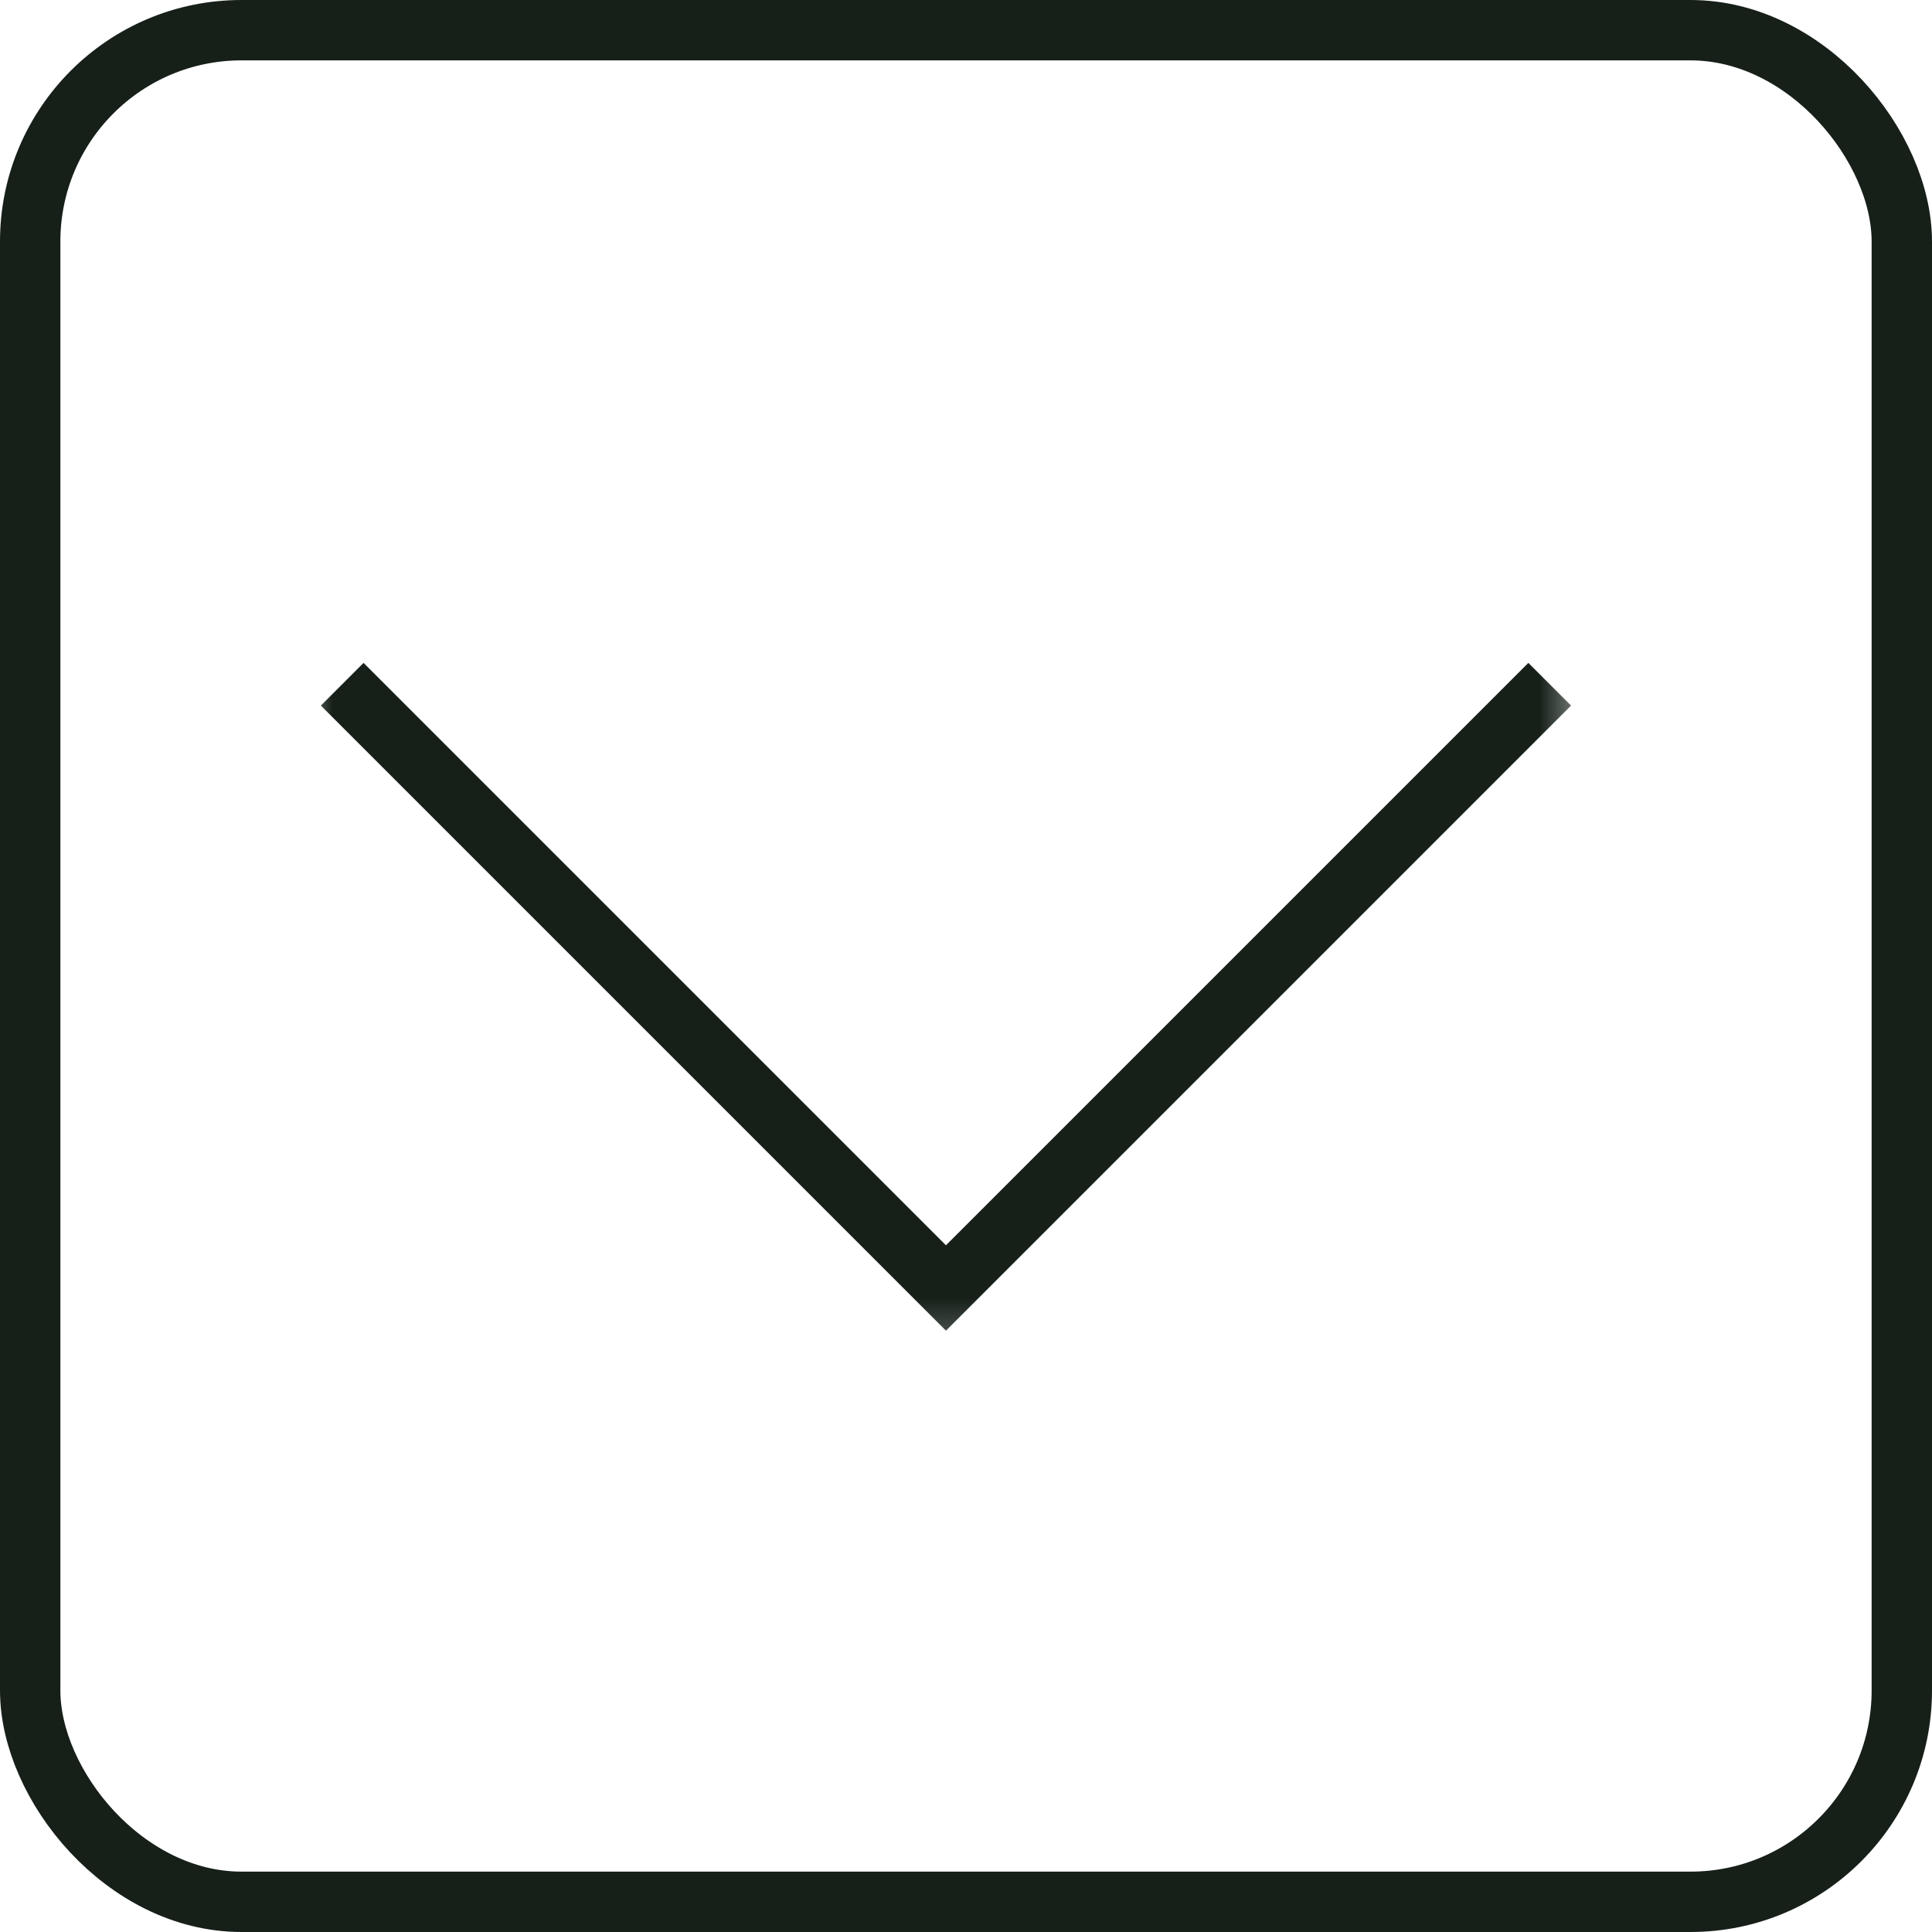
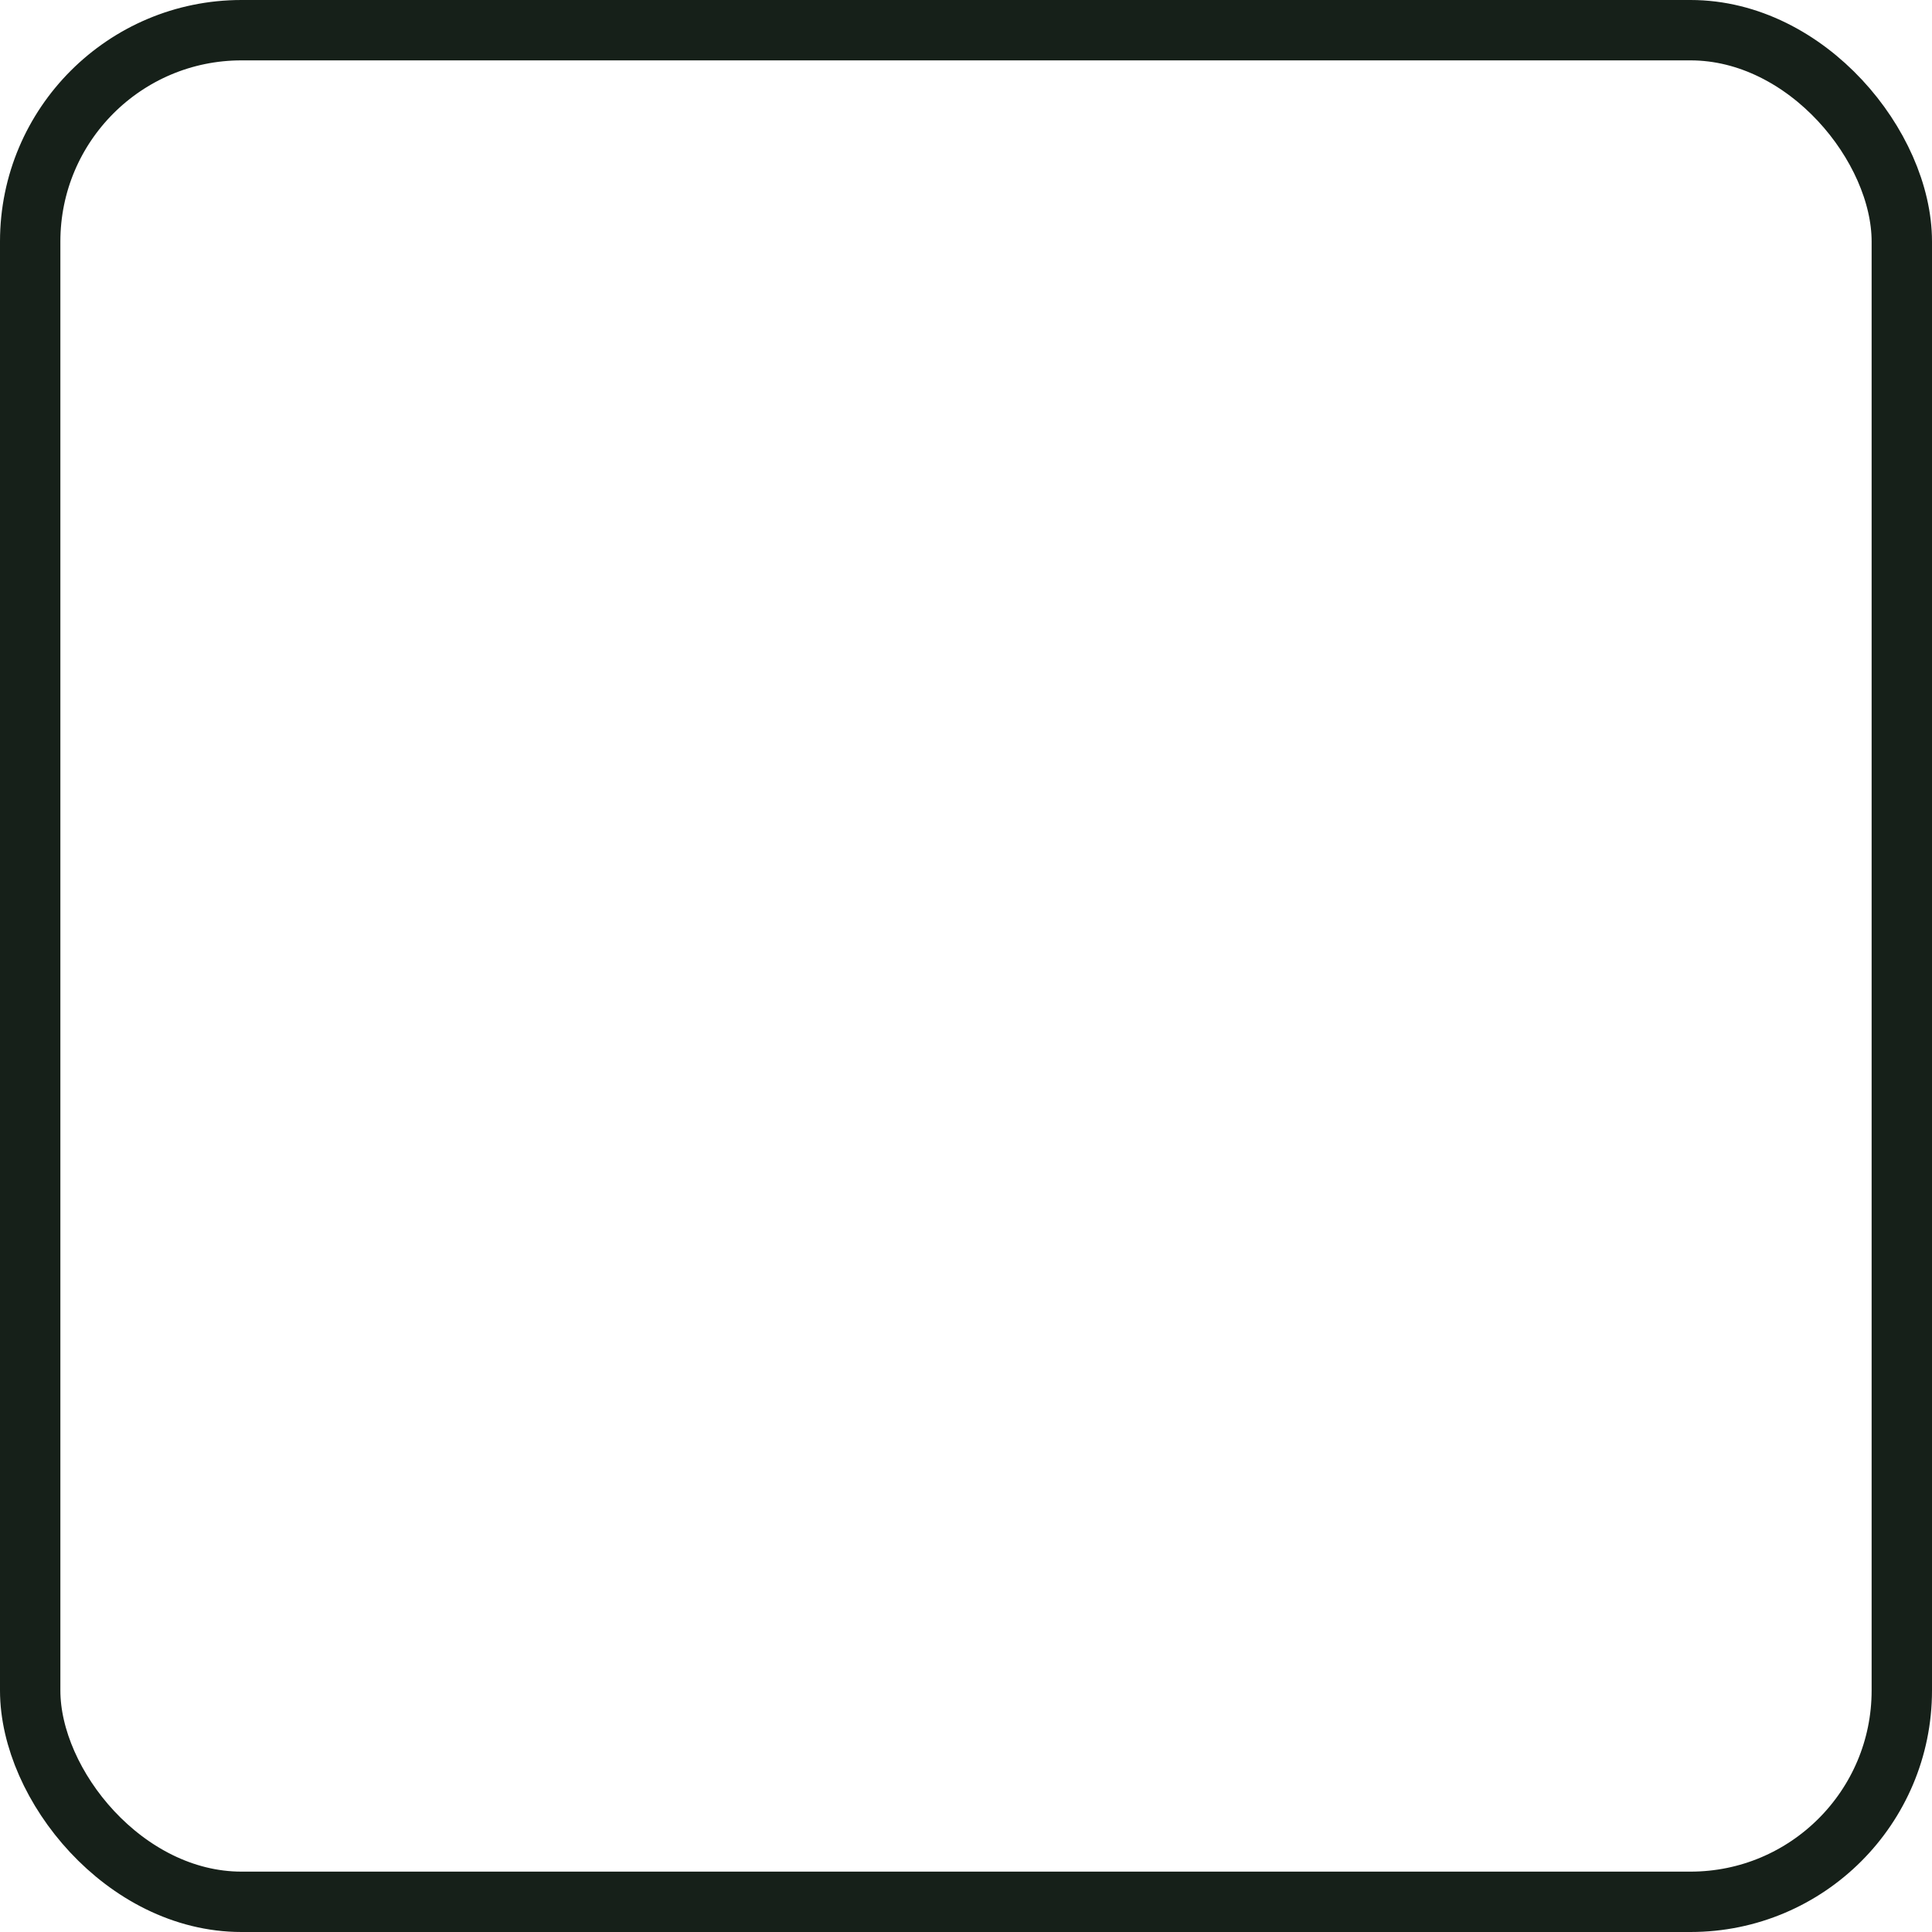
<svg xmlns="http://www.w3.org/2000/svg" width="32" height="32" viewBox="0 0 32 32" fill="none">
  <g clip-path="url(#clip0_119_1810)">
    <mask id="mask0_119_1810" style="mask-type:luminance" maskUnits="userSpaceOnUse" x="4" y="10" width="23" height="13">
-       <path d="M26.332 22.642V10L4.999 10V22.642H26.332Z" fill="white" />
-     </mask>
+       </mask>
    <g mask="url(#mask0_119_1810)">
      <path d="M5.668 11.333L15.668 21.333L25.668 11.333" stroke="#162019" />
    </g>
  </g>
  <rect x="0.5" y="0.5" width="31" height="31" rx="3.5" stroke="#162019" />
  <defs>
    <clipPath id="clip0_119_1810">
      <rect width="22" height="22" fill="white" transform="translate(5 5)" />
    </clipPath>
  </defs>
</svg>